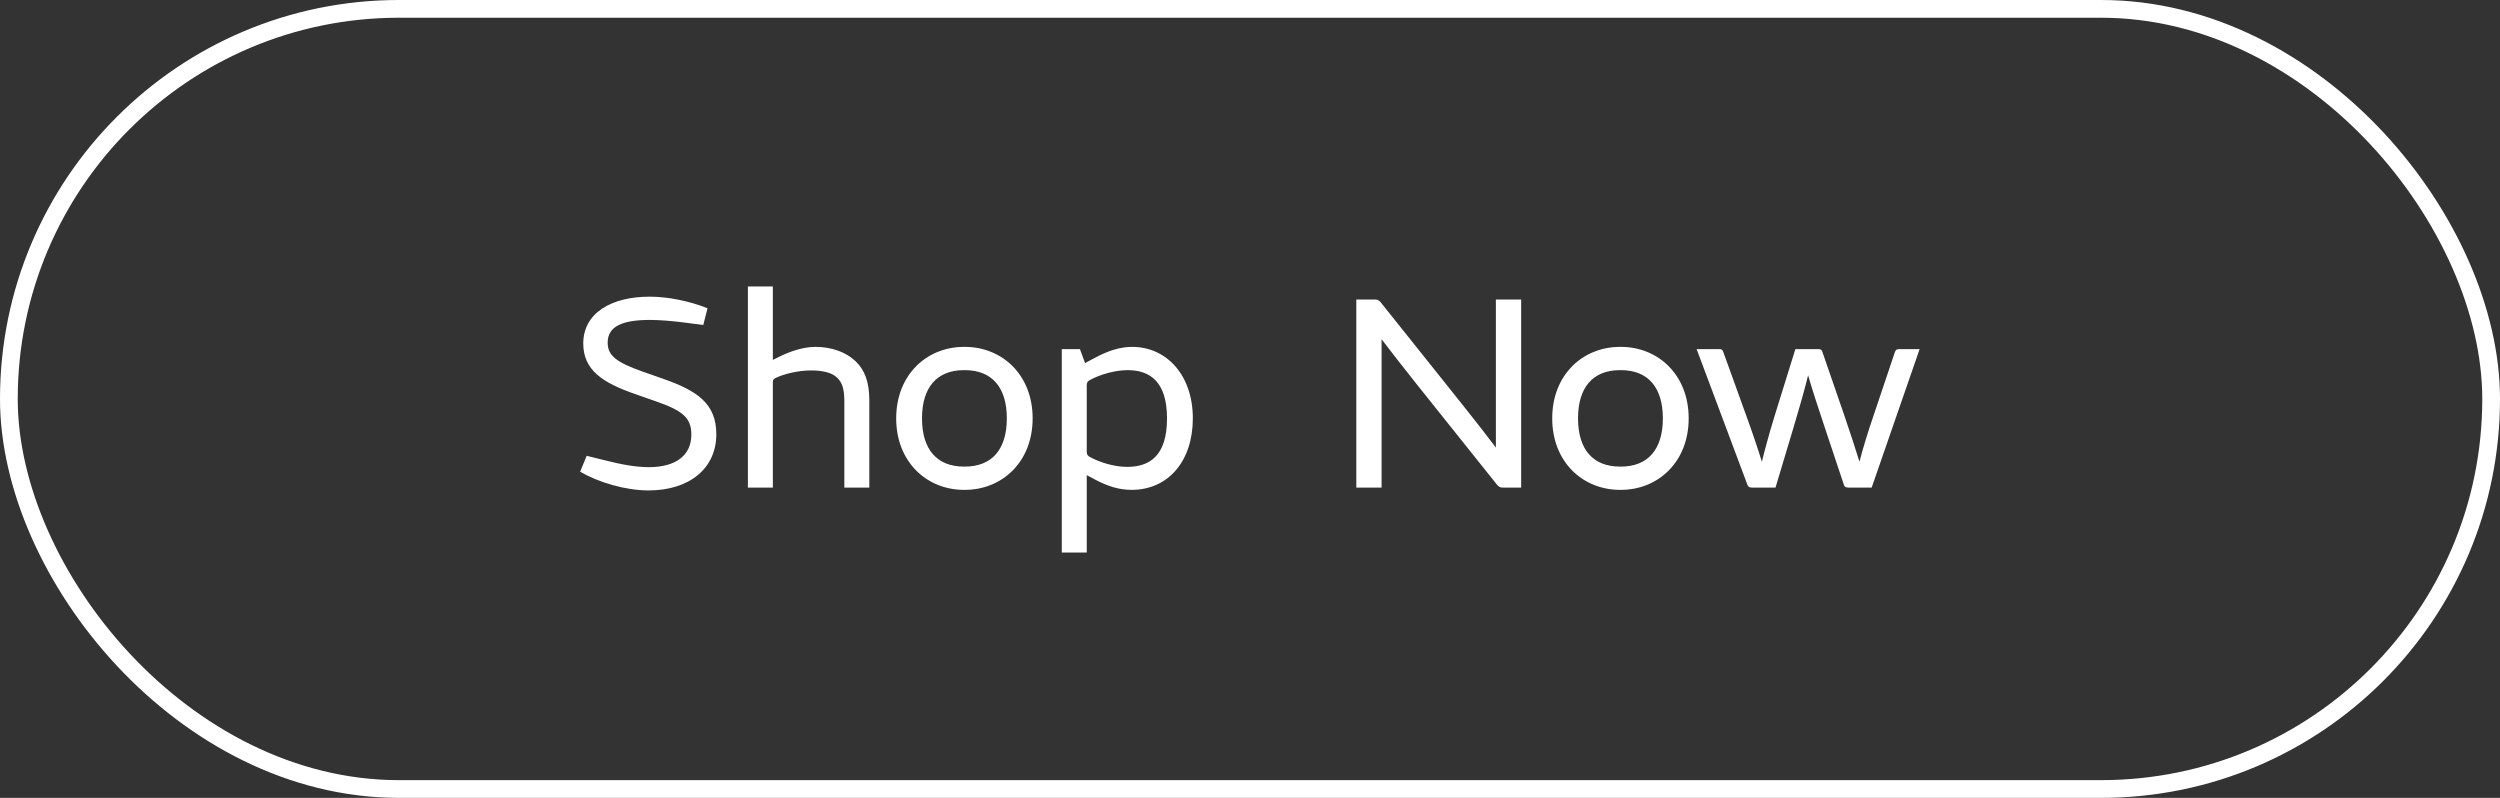
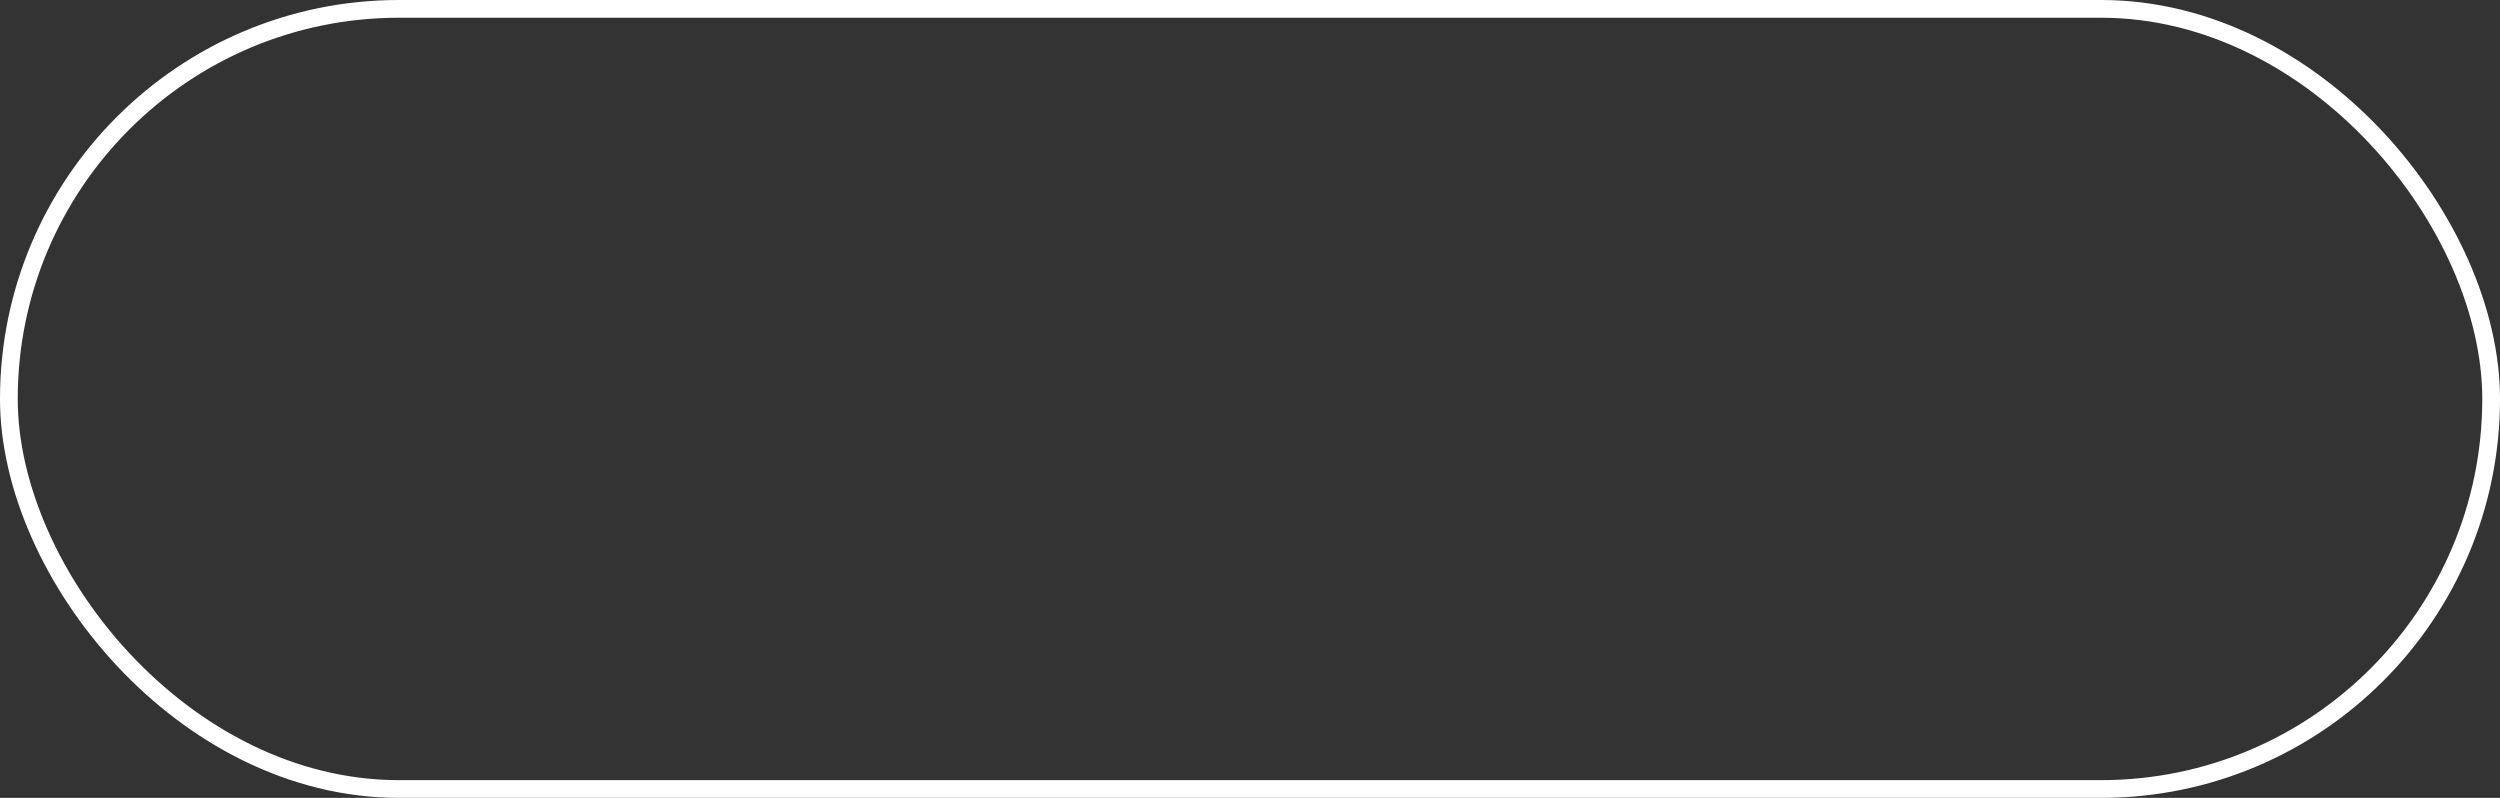
<svg xmlns="http://www.w3.org/2000/svg" width="141" height="45" viewBox="0 0 141 45" fill="none">
  <rect x="0" y="0" width="141" height="45" fill="#333333" stroke="none" />
  <rect x="0.5" y="0.5" width="140" height="44" rx="22" stroke="white" />
-   <path d="M33.088 25.708L34.128 25.964C35.072 26.204 35.872 26.348 36.592 26.348C38.128 26.348 38.992 25.676 38.992 24.508C38.992 23.58 38.512 23.164 37.04 22.652L35.808 22.22C33.968 21.58 32.896 20.86 32.896 19.372C32.896 17.644 34.496 16.732 36.64 16.732C37.648 16.732 38.88 16.972 39.904 17.388L39.664 18.332L38.704 18.204C37.984 18.108 37.216 18.044 36.656 18.044C35.12 18.044 34.272 18.396 34.272 19.324C34.272 20.076 34.8 20.444 36.24 20.956L37.424 21.372C39.328 22.044 40.4 22.764 40.4 24.492C40.4 26.396 38.912 27.66 36.576 27.66C35.264 27.66 33.728 27.196 32.72 26.604L33.088 25.708ZM43.589 20.3L43.941 20.124C44.549 19.82 45.301 19.564 45.989 19.564C46.917 19.564 47.733 19.868 48.261 20.38C48.757 20.86 49.029 21.516 49.029 22.572V27.5H47.621V22.636C47.621 21.916 47.493 21.58 47.221 21.308C46.917 21.004 46.373 20.892 45.749 20.892H45.733C45.045 20.892 44.213 21.084 43.733 21.324C43.605 21.388 43.589 21.452 43.589 21.58V27.5H42.181V16.156H43.589V20.3ZM58.241 23.596C58.241 26.06 56.513 27.628 54.417 27.628H54.369C52.273 27.628 50.545 26.06 50.545 23.596C50.545 21.132 52.273 19.564 54.369 19.564H54.417C56.513 19.564 58.241 21.132 58.241 23.596ZM56.785 23.596C56.785 21.836 55.937 20.876 54.417 20.876H54.369C52.849 20.876 52.001 21.836 52.001 23.596C52.001 25.356 52.849 26.316 54.369 26.316H54.417C55.937 26.316 56.785 25.356 56.785 23.596ZM61.74 27.036L61.292 26.796V31.164H59.885V19.692H60.908L61.197 20.476L61.709 20.204C62.508 19.772 63.181 19.564 63.852 19.564C65.788 19.564 67.276 21.148 67.276 23.596C67.276 26.012 65.885 27.628 63.821 27.628C63.133 27.628 62.492 27.436 61.74 27.036ZM61.292 21.74V25.468C61.292 25.66 61.356 25.708 61.468 25.772C62.013 26.076 62.844 26.332 63.565 26.332C64.844 26.332 65.82 25.708 65.82 23.596C65.82 21.532 64.861 20.876 63.596 20.876C62.877 20.876 62.013 21.132 61.468 21.436C61.356 21.5 61.292 21.548 61.292 21.74ZM77.921 19.132V27.5H76.496V16.892H77.52C77.68 16.892 77.745 16.908 77.873 17.052L82.448 22.78C83.168 23.676 83.984 24.732 84.368 25.244V16.892H85.793V27.5H84.784C84.624 27.5 84.561 27.484 84.433 27.34L79.856 21.612C79.153 20.732 78.272 19.596 77.921 19.132ZM95.241 23.596C95.241 26.06 93.513 27.628 91.417 27.628H91.369C89.273 27.628 87.545 26.06 87.545 23.596C87.545 21.132 89.273 19.564 91.369 19.564H91.417C93.513 19.564 95.241 21.132 95.241 23.596ZM93.785 23.596C93.785 21.836 92.937 20.876 91.417 20.876H91.369C89.849 20.876 89.001 21.836 89.001 23.596C89.001 25.356 89.849 26.316 91.369 26.316H91.417C92.937 26.316 93.785 25.356 93.785 23.596ZM105.69 23.372L106.874 19.852C106.922 19.724 106.97 19.692 107.13 19.692H108.266L105.562 27.5H104.266C104.09 27.5 104.026 27.452 103.994 27.34L102.89 24.028C102.506 22.876 102.17 21.852 101.978 21.164C101.802 21.884 101.498 22.972 101.194 23.98L100.138 27.5H98.826C98.65 27.5 98.602 27.452 98.554 27.34L95.69 19.692H96.954C97.114 19.692 97.146 19.724 97.194 19.852L98.458 23.356C98.89 24.54 99.178 25.42 99.37 26.044C99.498 25.516 99.754 24.54 100.09 23.452L101.258 19.692H102.538C102.682 19.692 102.73 19.708 102.778 19.836L103.994 23.356C104.378 24.476 104.698 25.468 104.874 26.044C105.002 25.516 105.322 24.444 105.69 23.372Z" fill="white" />
</svg>